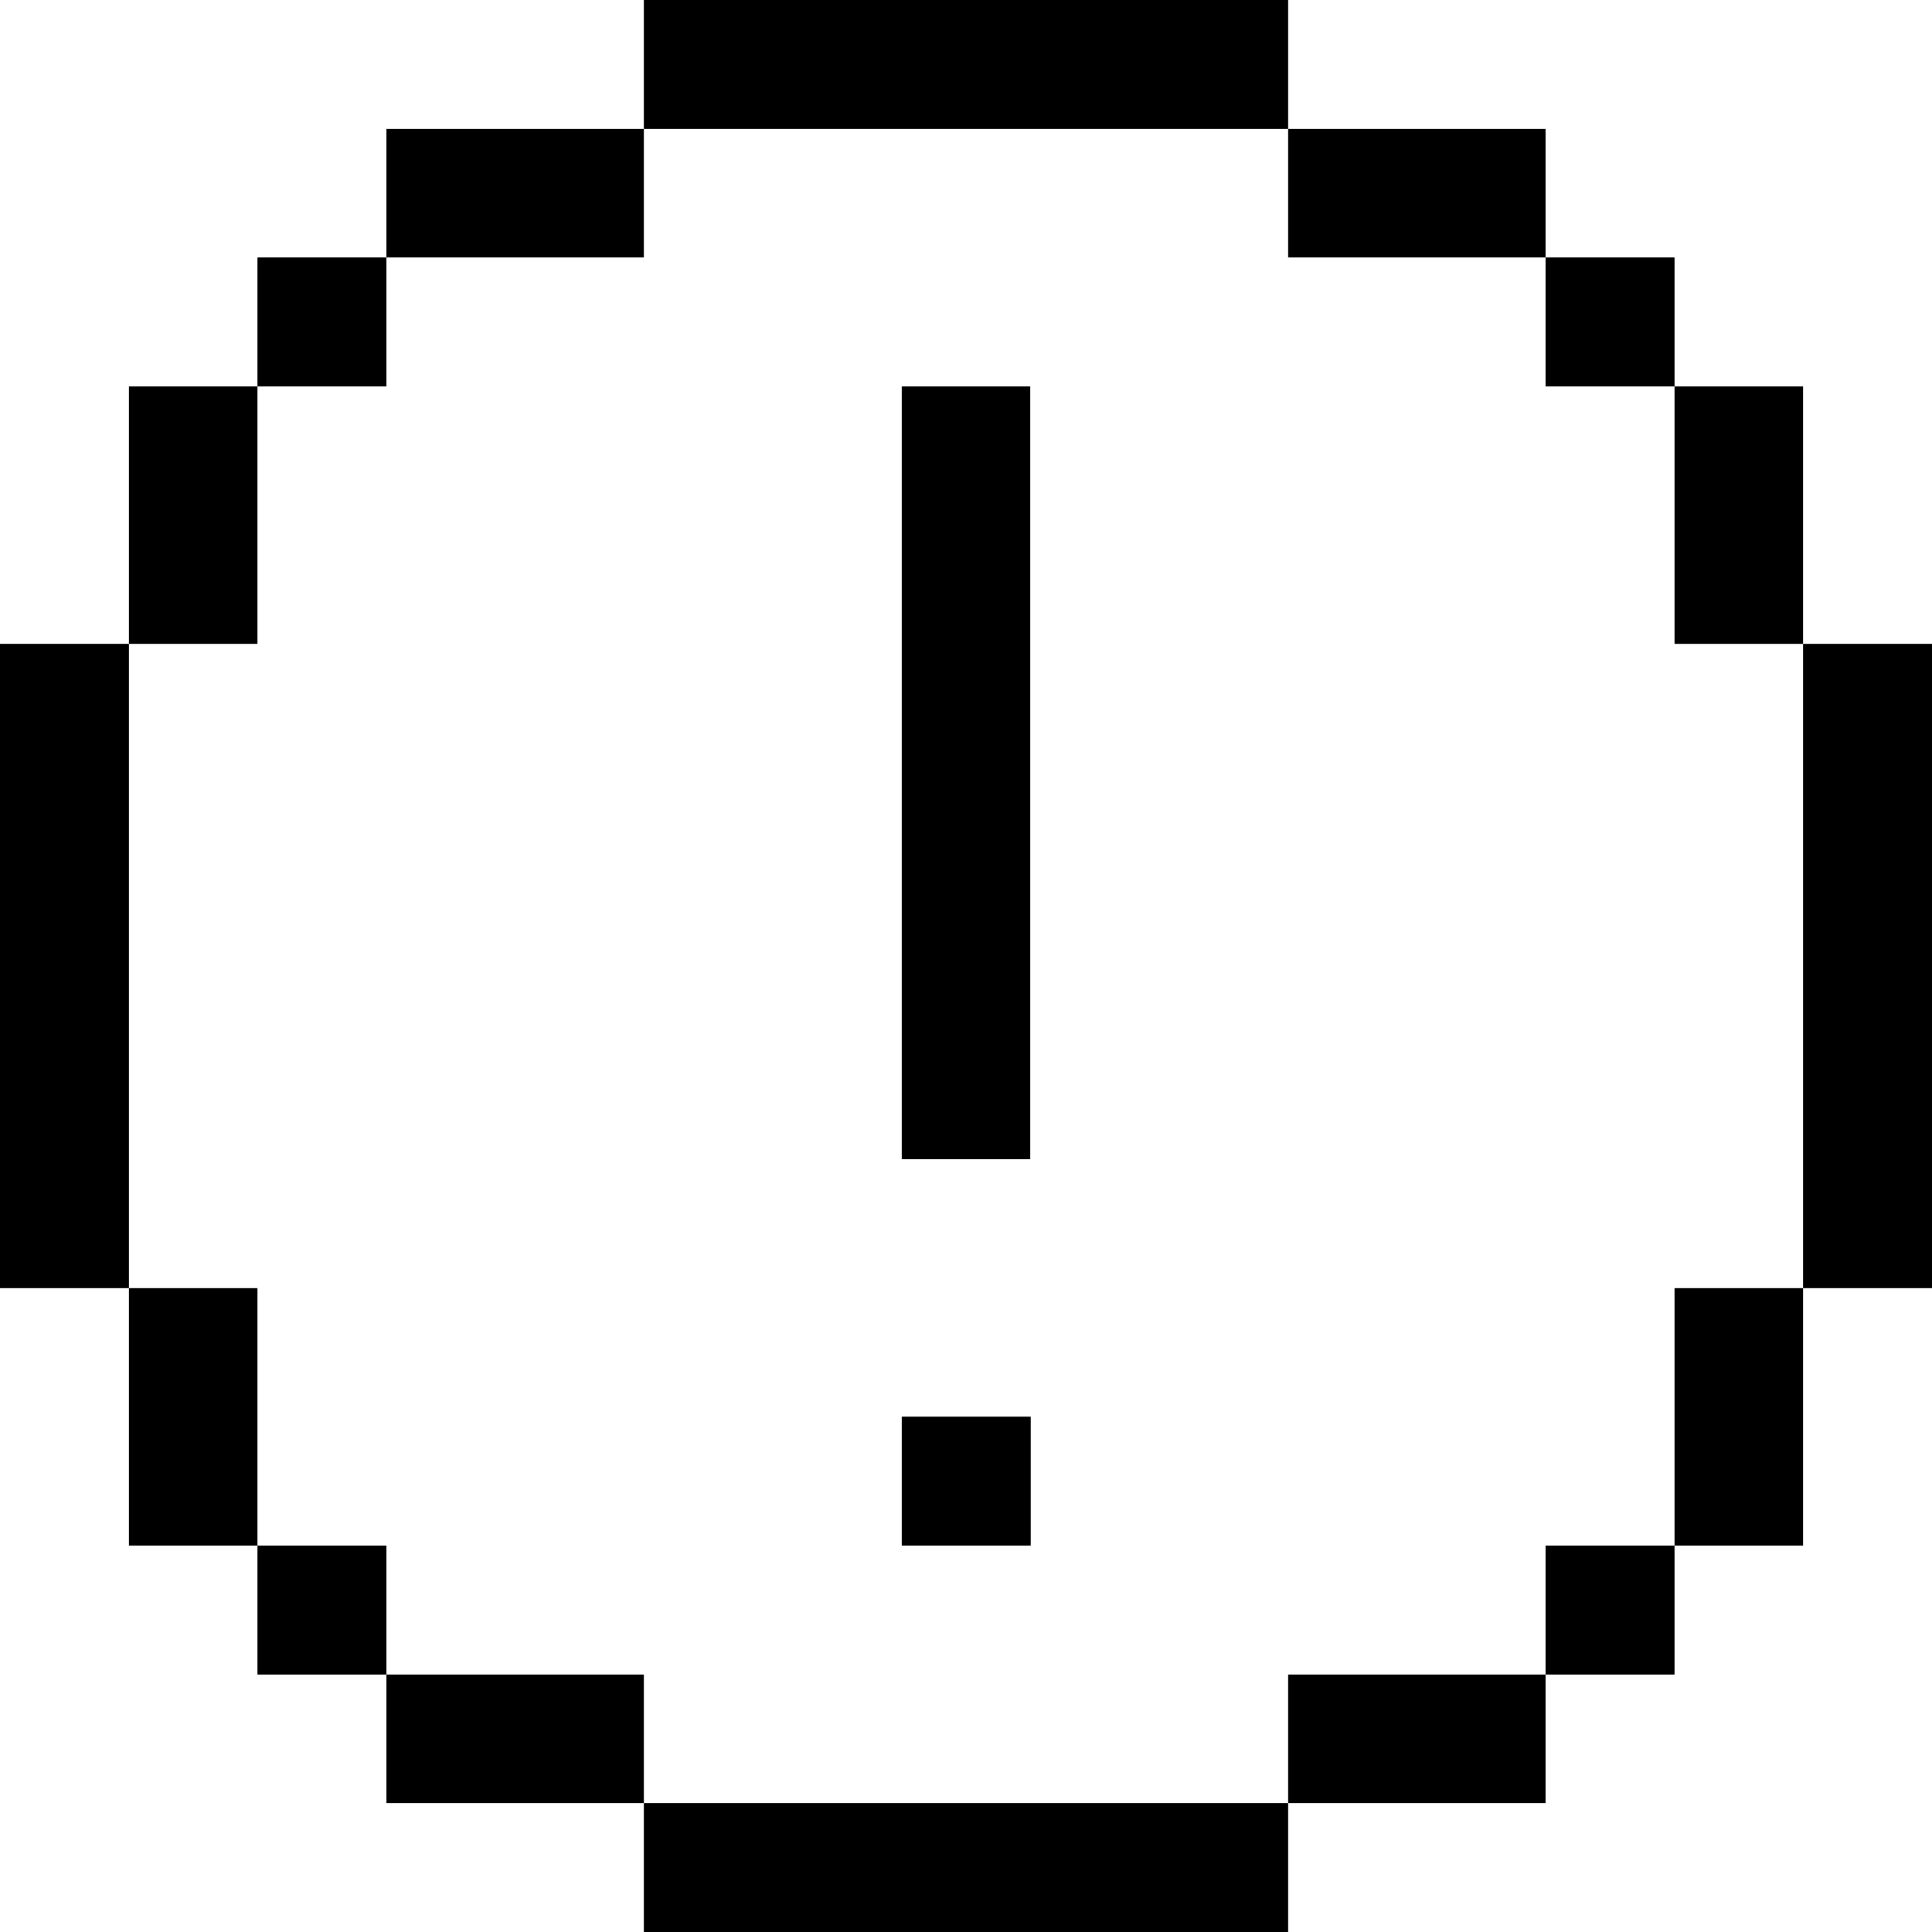
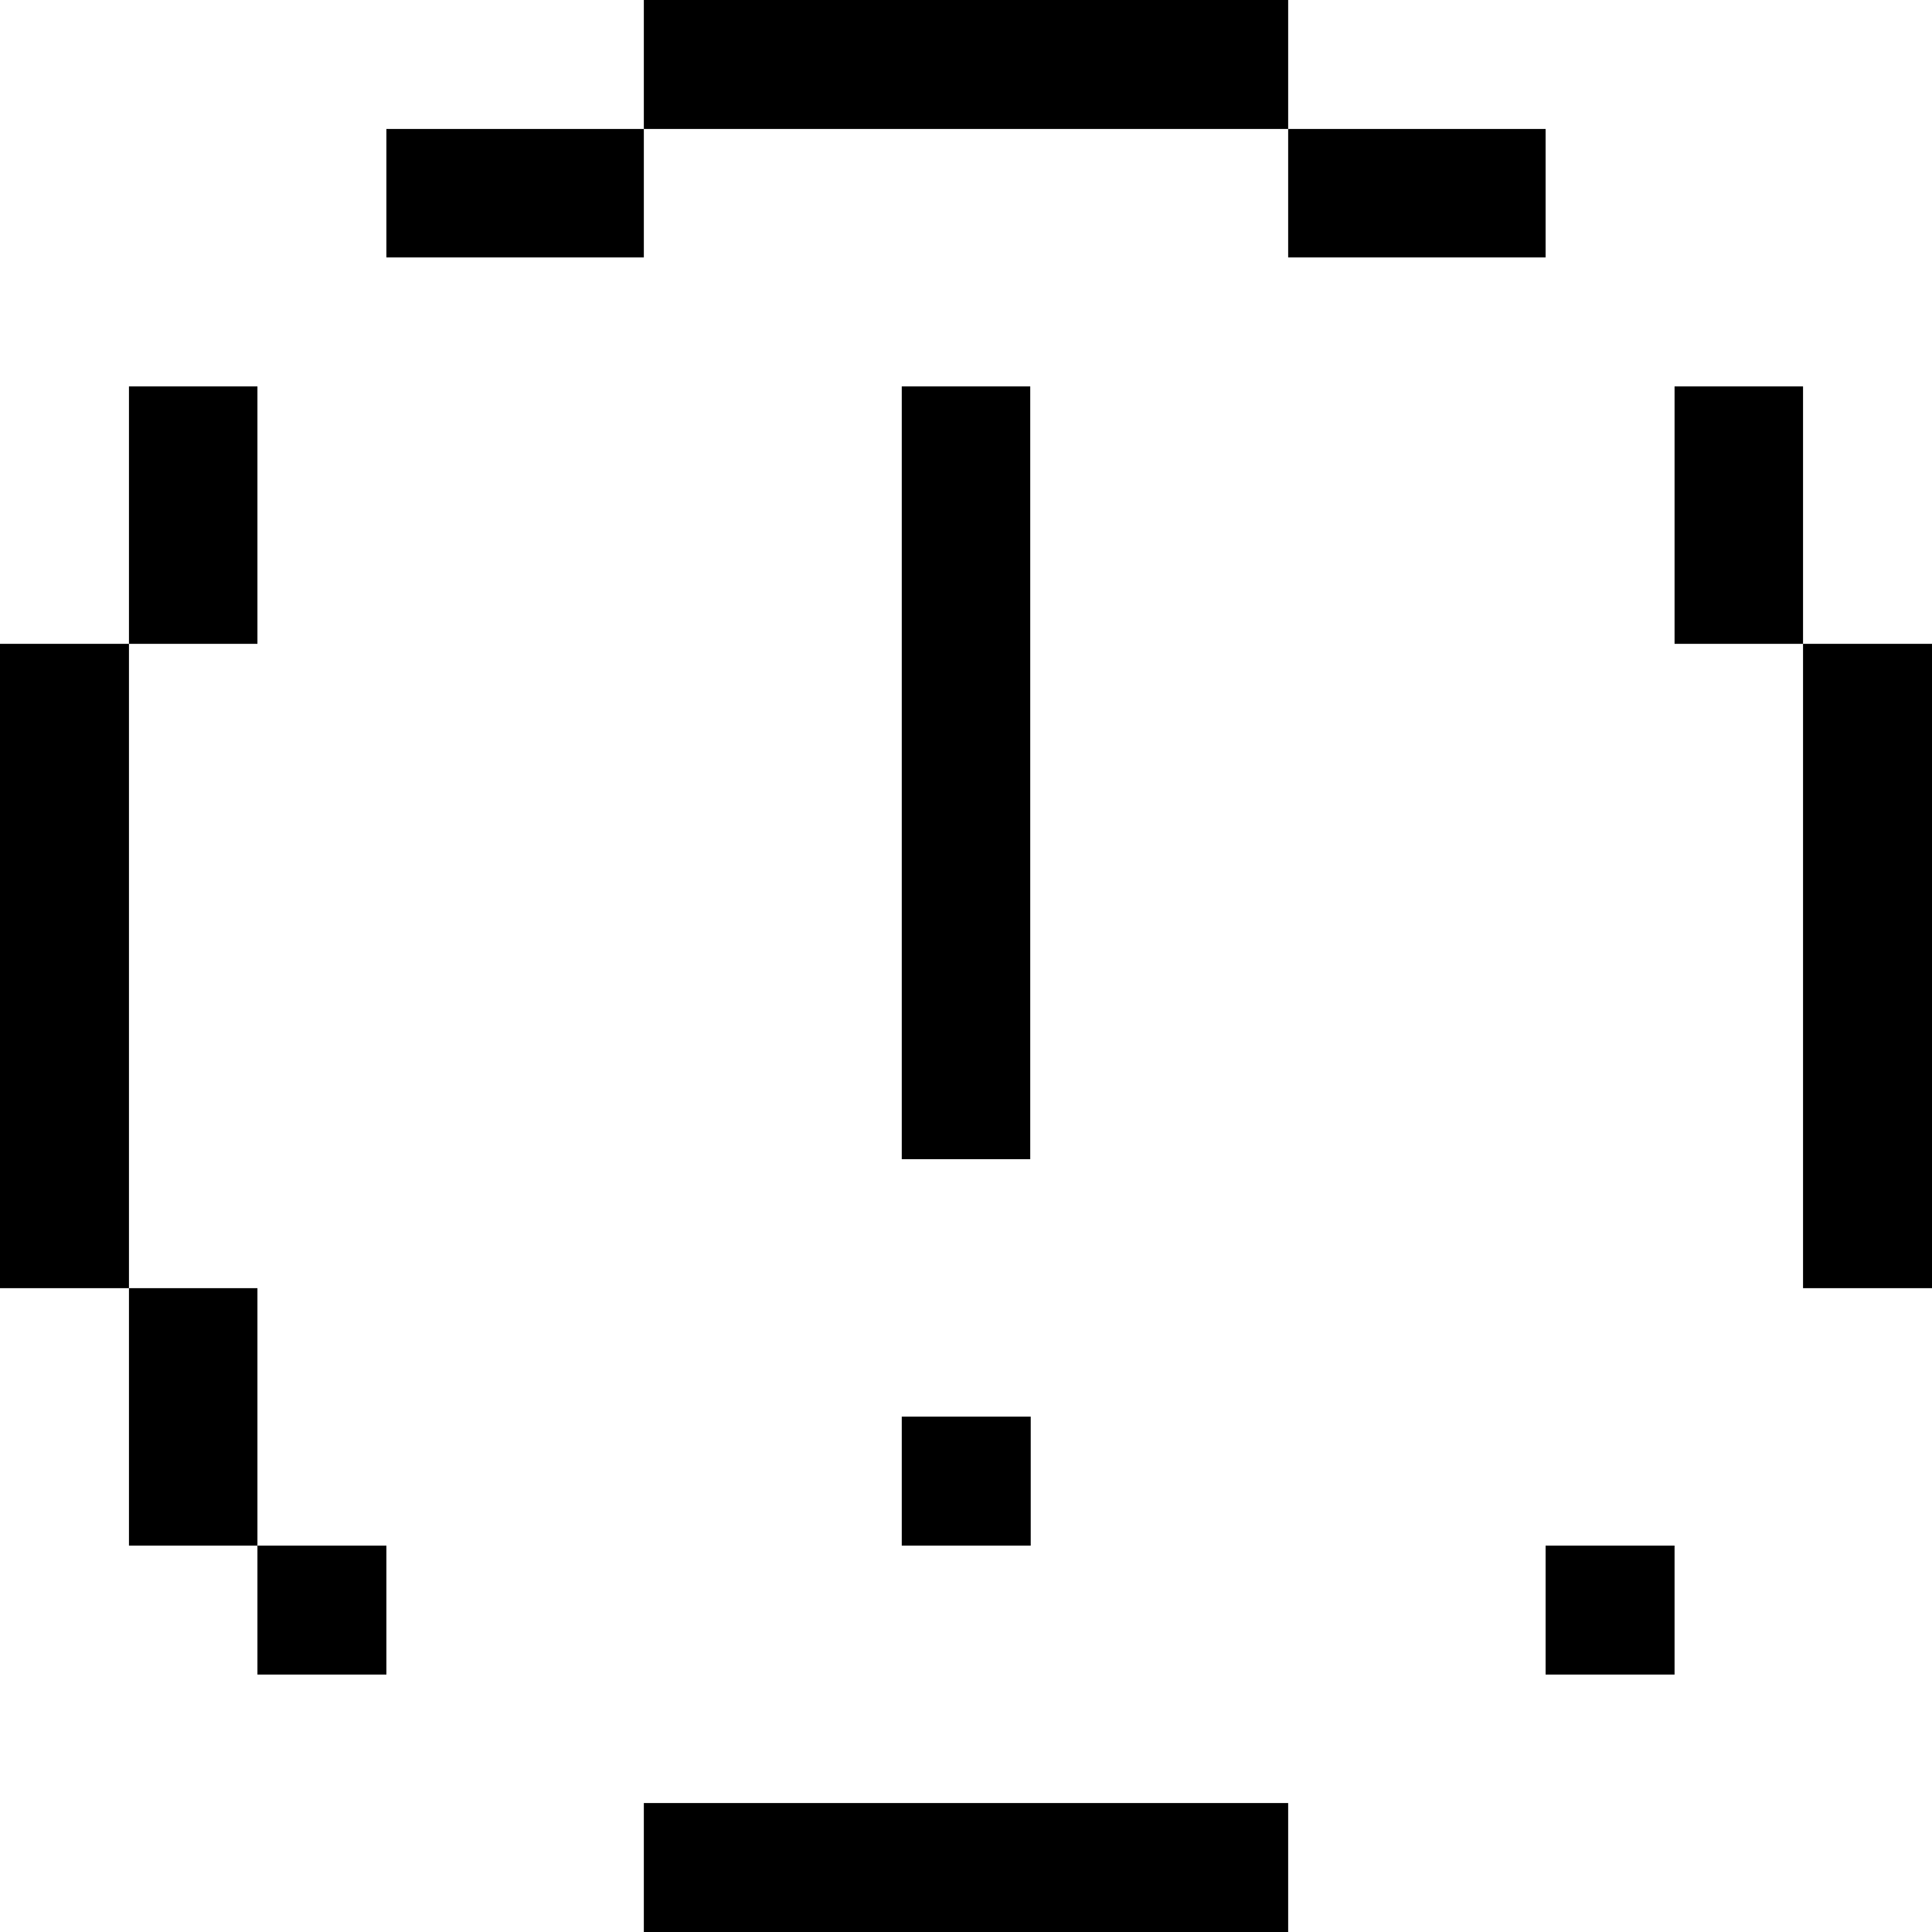
<svg xmlns="http://www.w3.org/2000/svg" fill="#000000" width="800px" height="800px" viewBox="0 0 400 400" id="Report" version="1.1" xml:space="preserve">
  <g id="XMLID_63_">
    <polygon id="XMLID_105_" points="186.7,26.7 213.3,26.7 240,26.7 266.7,26.7 266.7,0 240,0 213.3,0 186.7,0 160,0 133.3,0    133.3,26.7 160,26.7  " />
    <polygon id="XMLID_241_" points="133.3,53.3 133.3,26.7 106.7,26.7 80,26.7 80,53.3 106.7,53.3  " />
    <polygon id="XMLID_242_" points="293.3,53.3 320,53.3 320,26.7 293.3,26.7 266.7,26.7 266.7,53.3  " />
-     <rect height="26.7" id="XMLID_243_" width="26.7" x="53.3" y="53.3" />
-     <rect height="26.7" id="XMLID_244_" width="26.7" x="320" y="53.3" />
    <polygon id="XMLID_268_" points="186.7,106.7 186.7,133.3 186.7,160 186.7,186.7 186.7,213.3 186.7,240 213.3,240 213.3,213.3    213.3,186.7 213.3,160 213.3,133.3 213.3,106.7 213.3,80 186.7,80  " />
    <polygon id="XMLID_269_" points="53.3,106.7 53.3,80 26.7,80 26.7,106.7 26.7,133.3 53.3,133.3  " />
    <polygon id="XMLID_270_" points="346.7,133.3 373.3,133.3 373.3,106.7 373.3,80 346.7,80 346.7,106.7  " />
    <polygon id="XMLID_271_" points="373.3,133.3 373.3,160 373.3,186.7 373.3,213.3 373.3,240 373.3,266.7 400,266.7 400,240    400,213.3 400,186.7 400,160 400,133.3  " />
    <polygon id="XMLID_272_" points="26.7,213.3 26.7,186.7 26.7,160 26.7,133.3 0,133.3 0,160 0,186.7 0,213.3 0,240 0,266.7    26.7,266.7 26.7,240  " />
    <polygon id="XMLID_273_" points="53.3,266.7 26.7,266.7 26.7,293.3 26.7,320 53.3,320 53.3,293.3  " />
-     <polygon id="XMLID_274_" points="346.7,293.3 346.7,320 373.3,320 373.3,293.3 373.3,266.7 346.7,266.7  " />
    <rect height="26.7" id="XMLID_275_" width="26.7" x="186.7" y="293.3" />
    <rect height="26.7" id="XMLID_276_" width="26.7" x="53.3" y="320" />
    <rect height="26.7" id="XMLID_277_" width="26.7" x="320" y="320" />
-     <polygon id="XMLID_278_" points="106.7,346.7 80,346.7 80,373.3 106.7,373.3 133.3,373.3 133.3,346.7  " />
-     <polygon id="XMLID_279_" points="266.7,346.7 266.7,373.3 293.3,373.3 320,373.3 320,346.7 293.3,346.7  " />
    <polygon id="XMLID_280_" points="213.3,373.3 186.7,373.3 160,373.3 133.3,373.3 133.3,400 160,400 186.7,400 213.3,400 240,400    266.7,400 266.7,373.3 240,373.3  " />
  </g>
</svg>